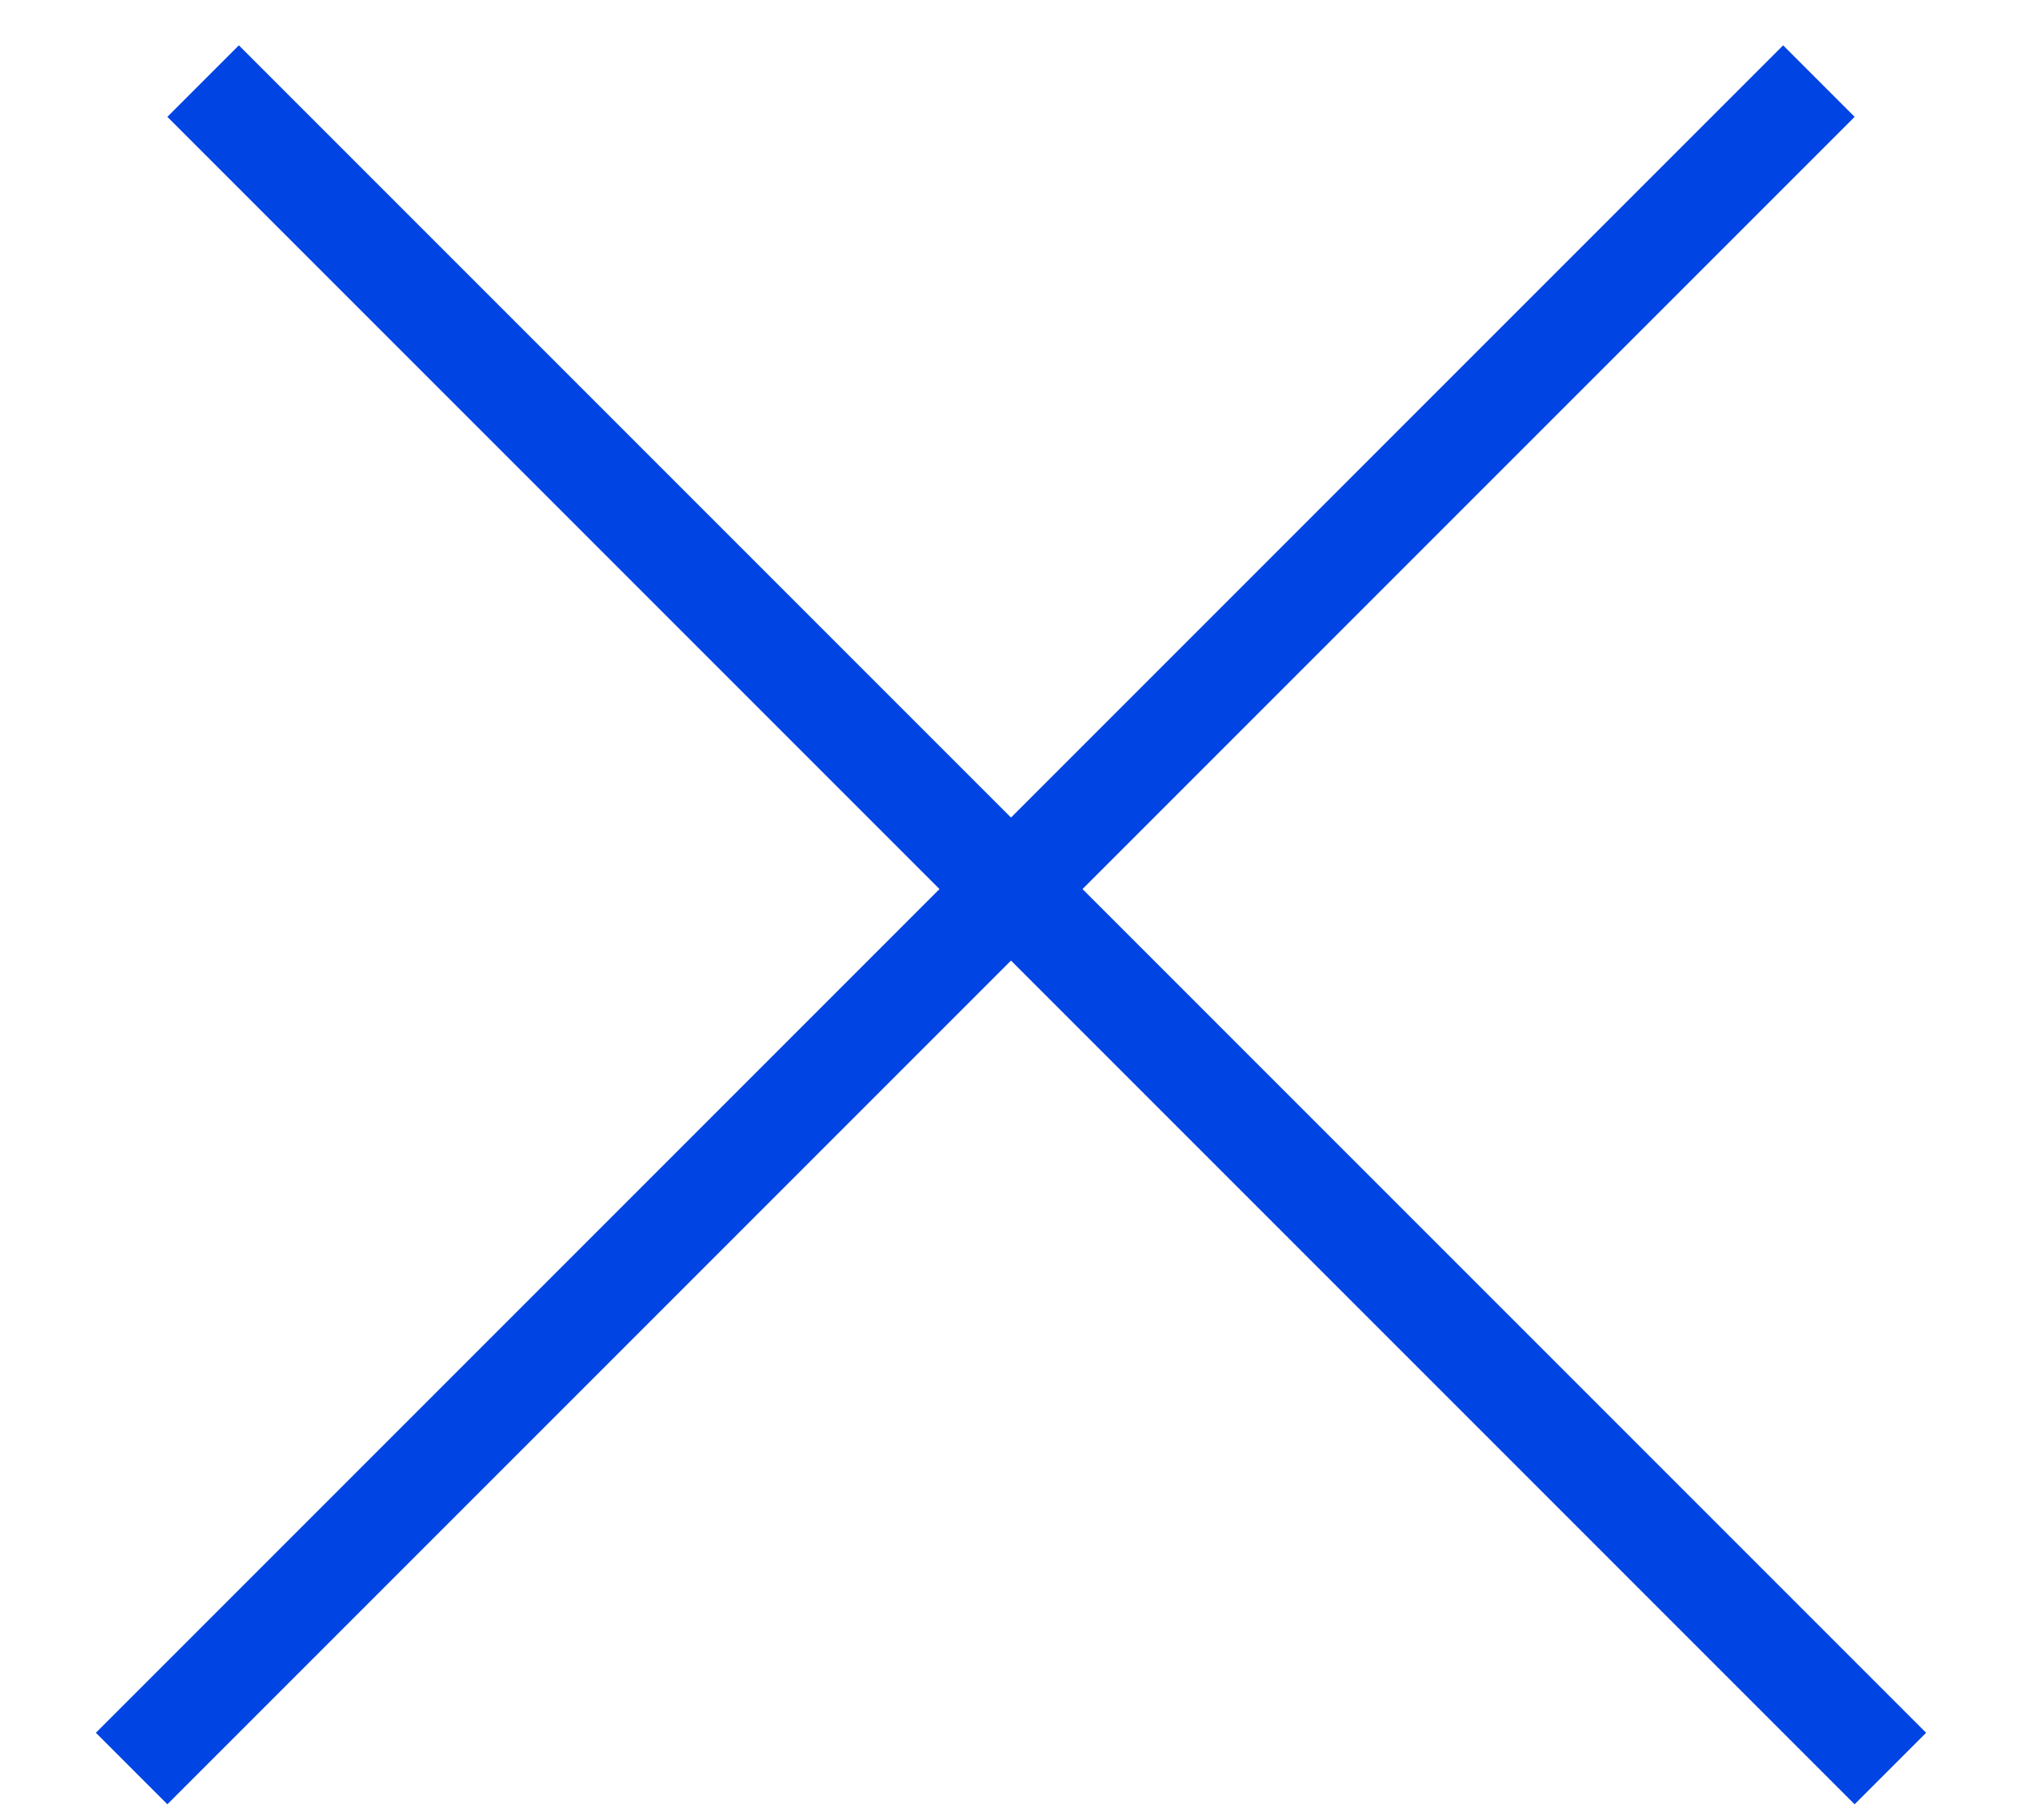
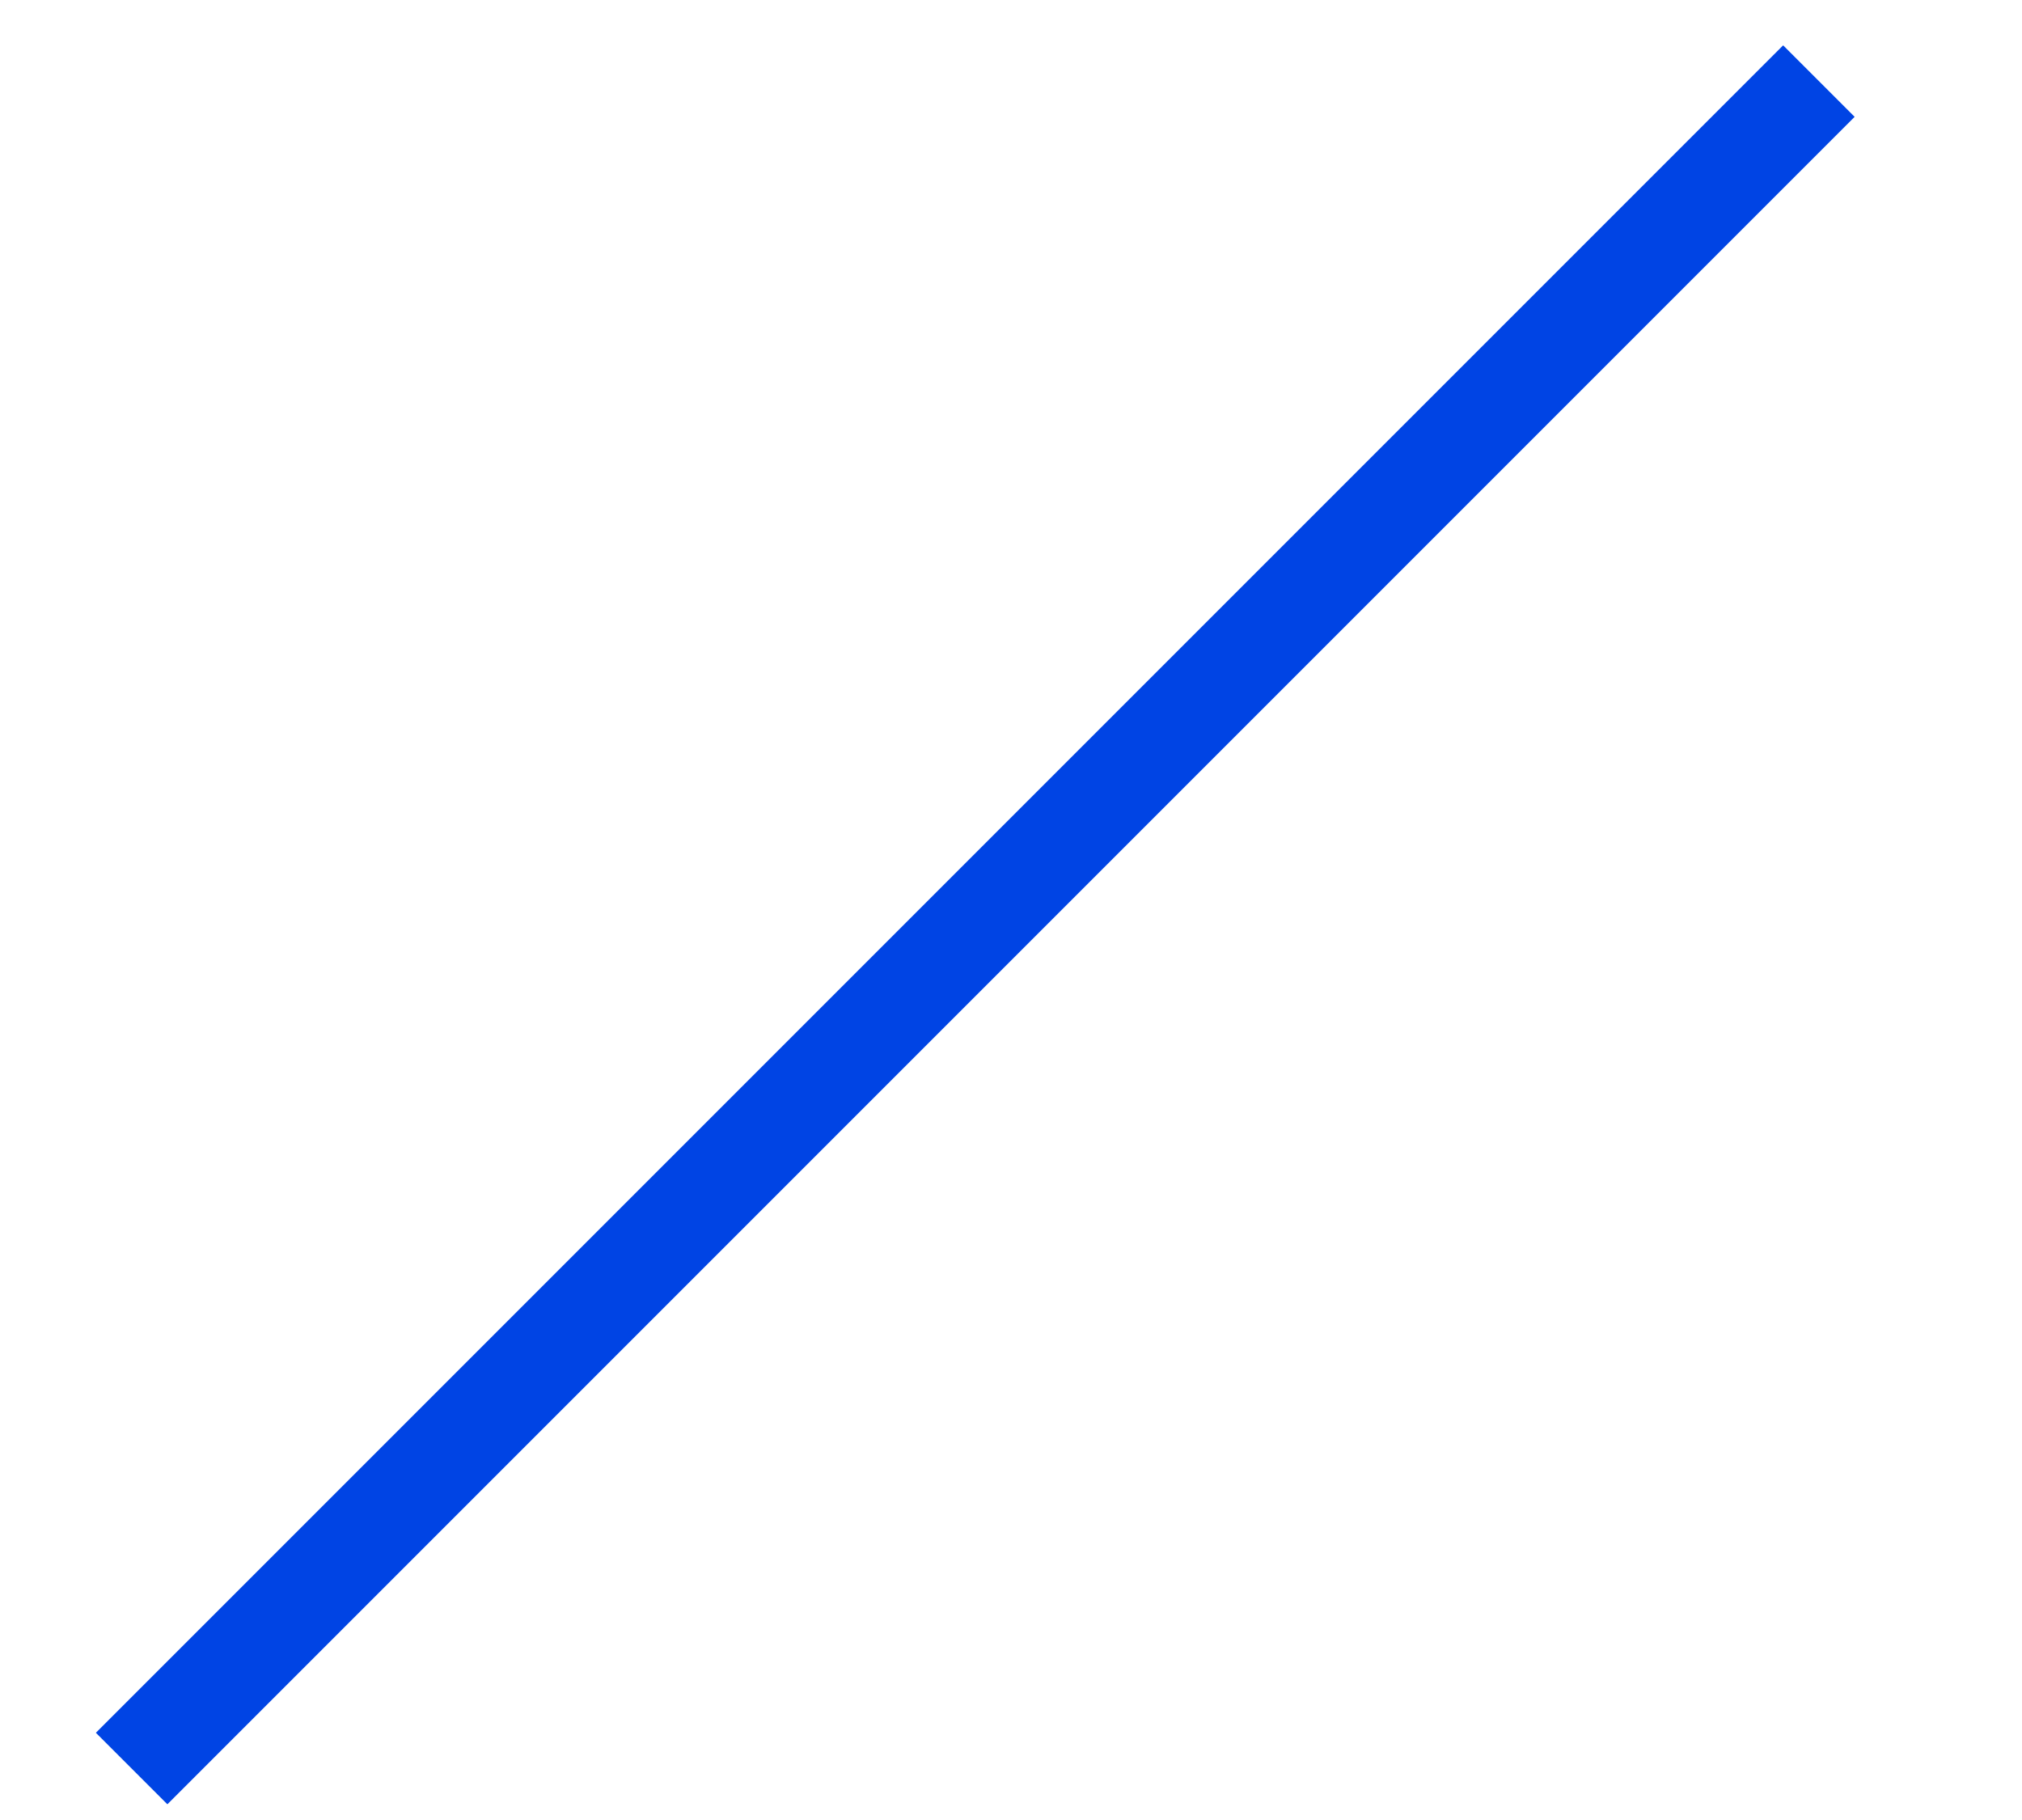
<svg xmlns="http://www.w3.org/2000/svg" width="20" height="18" viewBox="0 0 20 18" fill="none">
-   <line x1="2.009" y1="0.802" x2="18.698" y2="17.491" stroke="#0044E4" />
  <line x1="1.302" y1="17.491" x2="17.991" y2="0.802" stroke="#0044E4" />
</svg>